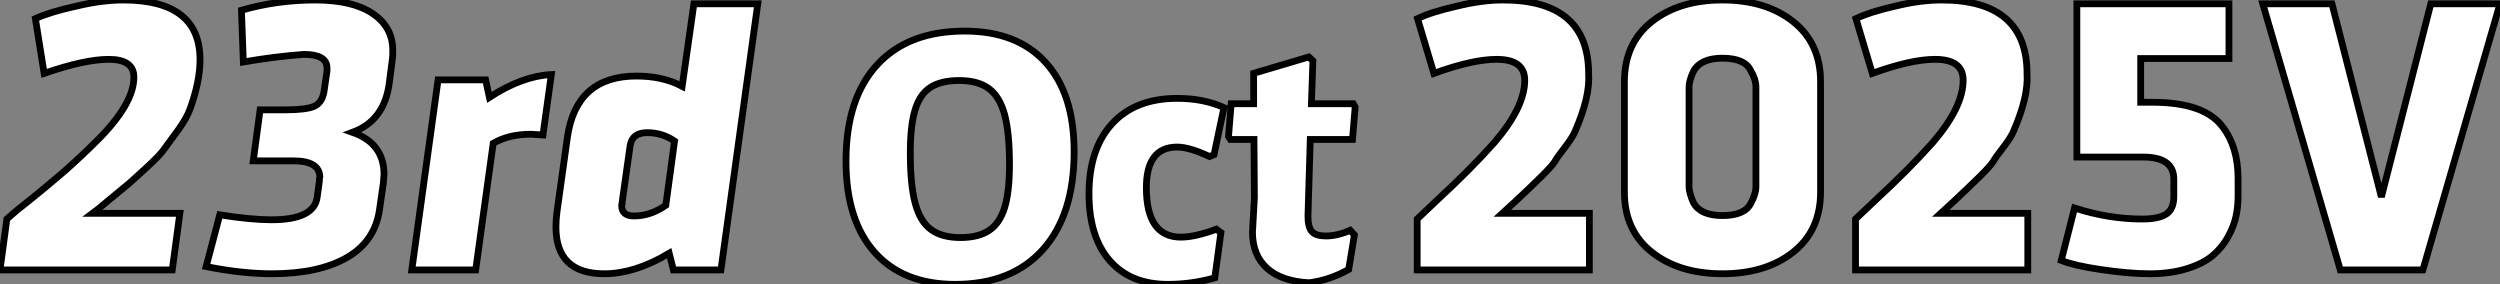
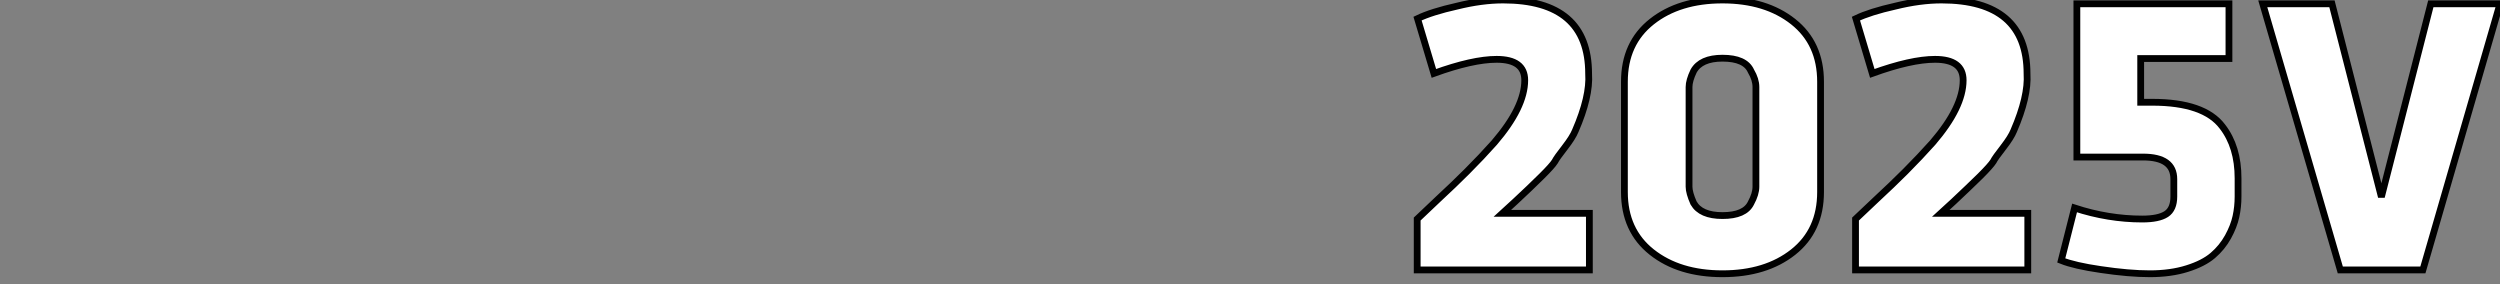
<svg xmlns="http://www.w3.org/2000/svg" viewBox="-0.004 3.75 368.208 41.878">
  <rect x="-0.004" y="3.75" width="368.208" height="41.878" fill="#808080" stroke="none" />
-   <path d="M25.87 0L0.50 0L1.51-7.50Q2.80-8.68 5.10-10.47L5.10-10.47Q6.66-11.70 10.08-14.62L10.08-14.62Q12.60-16.86 14.84-19.10L14.84-19.10Q20.22-24.47 20.22-28.39L20.22-28.39Q20.22-31.02 16.52-31.02L16.52-31.02Q12.99-31.02 7-28.95L7-28.95L5.71-37.02Q7.90-38.02 11.76-38.86L11.76-38.86Q15.51-39.76 18.65-39.76L18.65-39.76Q29.96-39.76 29.96-30.97L29.96-30.97Q29.96-27.78 28.50-23.74L28.50-23.74Q28-22.34 26.66-20.50L26.66-20.50L24.64-17.75Q24.14-16.97 22.01-15.01L22.01-15.01L19.54-12.77L16.69-10.42Q14.56-8.62 14.17-8.34L14.17-8.34L26.99-8.34L25.87 0ZM48.22-26.26L48.66-29.29L48.66-29.74Q48.66-31.75 45.25-31.75L45.25-31.75Q40.88-31.42 36.34-30.63L36.34-30.63L36.06-38.25Q41.27-39.76 46.93-39.76L46.93-39.76Q52.42-39.76 55.38-37.77Q58.35-35.78 58.35-32.31L58.35-32.31Q58.35-31.42 58.30-31.14L58.30-31.14L57.85-27.66Q57.18-22.01 52.42-20.27L52.42-20.27Q57.06-18.65 57.06-14.06L57.06-14.06Q57.06-13.94 56.95-12.71L56.95-12.71L56.39-8.85Q55.72-4.20 51.58-1.82Q47.43 0.56 40.54 0.56L40.54 0.56Q36.18 0.56 30.86-0.50L30.86-0.50L32.87-8.12Q37.41-7.39 40.49-7.39L40.49-7.39Q46.76-7.39 47.21-10.70L47.21-10.70L47.54-13.10L47.54-13.33Q47.60-13.55 47.60-13.66L47.60-13.66Q47.60-16.07 43.68-16.07L43.68-16.07L37.80-16.07L38.81-23.58L42.45-23.58Q45.64-23.58 46.79-24.11Q47.94-24.64 48.22-26.26L48.22-26.26ZM81.70-28.78L81.70-28.78L80.47-19.88Q79.02-19.99 78.68-19.99L78.68-19.99Q75.43-19.99 73.14-18.65L73.14-18.65L70.56 0L61.15 0L65.02-28L72.02-28L72.58-25.42Q77.39-28.56 81.70-28.78ZM89.49 0.56L89.49 0.56Q82.38 0.56 82.38-6.33L82.38-6.33Q82.38-7.39 82.54-8.62L82.54-8.62L84.06-19.49Q85.34-28.56 94.25-28.56L94.25-28.56Q98.11-28.56 100.97-27.05L100.97-27.05L102.70-39.20L112.11-39.20L106.68 0L99.68 0L99.06-2.46Q94.02 0.56 89.49 0.56ZM98.56-9.52L98.56-9.52L99.85-18.98Q98.06-20.22 95.82-20.22Q93.58-20.22 93.30-18.26L93.30-18.26L92.12-9.91Q92.12-9.86 92.12-9.69L92.12-9.69L92.06-9.52Q92.06-7.95 93.86-7.95L93.86-7.95Q96.32-7.95 98.56-9.52Z" fill="white" stroke="black" transform="translate(0 0) scale(1 1) translate(-0.504 43.51)" />
-   <path d="M18.82-36.68Q26.54-36.68 30.74-32.06Q34.94-27.44 34.94-18.93L34.94-18.93Q34.94-9.63 30.35-4.51Q25.76 0.62 17.42 0.62L17.42 0.62Q9.74 0.62 5.54-4.12Q1.34-8.85 1.34-17.53L1.34-17.53Q1.34-26.71 5.91-31.70Q10.47-36.68 18.82-36.68L18.82-36.68ZM18.03-29.40Q15.34-29.40 13.78-28.39Q12.21-27.38 11.51-25.06Q10.81-22.74 10.81-18.76L10.81-18.76Q10.81-14 11.54-11.31Q12.26-8.62 13.86-7.45Q15.46-6.27 18.20-6.27L18.20-6.27Q20.83-6.27 22.40-7.31Q23.97-8.34 24.70-10.67Q25.42-12.99 25.42-17.02L25.42-17.02Q25.42-21.73 24.70-24.39Q23.97-27.05 22.37-28.22Q20.78-29.40 18.03-29.40L18.03-29.40ZM50.12-26.77Q53.98-26.77 57.01-25.42L57.01-25.42L55.55-18.48L54.88-18.20Q51.91-19.60 50.12-19.60L50.12-19.60Q45.58-19.60 45.58-13.61L45.58-13.61Q45.58-6.33 50.68-6.33L50.68-6.33Q52.70-6.33 55.89-7.50L55.89-7.50L56.56-7L55.66-0.34Q52.30 0.62 48.72 0.62L48.72 0.62Q43.23 0.62 40.18-2.88Q37.13-6.38 37.13-12.71L37.13-12.71Q37.13-19.32 40.54-23.04Q43.96-26.77 50.12-26.77L50.12-26.77ZM72.02-6.50Q73.70-6.50 75.60-7.34L75.60-7.34L76.22-6.66L75.38-1.57Q72.58 0 69.55 0.39L69.55 0.39Q65.46 0.17 63.34-1.76Q61.21-3.70 61.21-7.06L61.21-7.06L61.49-12.15L61.43-20.72L57.96-20.72L57.68-21.17L58.07-25.98L61.38-25.98L61.38-30.46L69.50-32.87L70.11-32.31L69.89-25.98L76.05-25.98L76.33-25.48L75.94-20.72L69.72-20.72L69.38-9.41Q69.38-7.78 69.97-7.14Q70.56-6.50 72.02-6.50L72.02-6.50Z" fill="white" stroke="black" transform="translate(123.6 0) scale(1 1) translate(-0.344 45.008)" />
  <path d="M27.94 0L2.58 0L2.58-7.50L5.71-10.47Q7.95-12.54 9.91-14.50L9.91-14.50Q12.10-16.69 13.94-18.76L13.94-18.76Q18.42-23.97 18.42-27.94L18.42-27.94Q18.42-31.02 14.28-31.02L14.28-31.02Q10.75-31.02 5.04-28.95L5.04-28.95L2.63-37.02Q4.70-38.02 8.46-38.86L8.46-38.86Q12.10-39.76 15.23-39.76L15.23-39.76Q27.83-39.76 27.83-28.90L27.83-28.90Q28.06-25.54 25.87-20.50L25.87-20.50Q25.48-19.54 24.36-18.09L24.36-18.09Q23.13-16.52 22.85-15.96L22.85-15.96Q22.46-15.34 20.94-13.83L20.94-13.83L19.10-12.04L17.02-10.08L15.12-8.34L27.94-8.34L27.94 0ZM61.99-27.72L61.99-27.72L61.99-11.48Q61.99-5.82 57.96-2.63Q53.93 0.56 47.54 0.56Q41.16 0.56 37.13-2.63Q33.10-5.82 33.10-11.48L33.10-11.48L33.10-27.72Q33.10-33.38 37.13-36.57Q41.16-39.76 47.54-39.76Q53.93-39.76 57.96-36.57Q61.99-33.38 61.99-27.72ZM52.47-12.26L52.47-12.26L52.47-26.94Q52.47-28.06 51.74-29.29L51.74-29.29Q50.90-31.19 47.54-31.19L47.54-31.19Q44.35-31.19 43.29-29.29L43.29-29.29Q42.62-27.89 42.62-26.94L42.62-26.94L42.62-12.26Q42.62-11.37 43.29-9.86L43.29-9.86Q44.35-8.01 47.54-8.01L47.54-8.01Q50.85-8.01 51.74-9.86L51.74-9.86Q52.47-11.20 52.47-12.26ZM92.51 0L67.14 0L67.14-7.50L70.28-10.47Q72.52-12.54 74.48-14.50L74.48-14.50Q76.66-16.69 78.51-18.76L78.51-18.76Q82.99-23.97 82.99-27.94L82.99-27.94Q82.99-31.02 78.85-31.02L78.85-31.02Q75.32-31.02 69.61-28.95L69.61-28.95L67.20-37.02Q69.27-38.02 73.02-38.86L73.02-38.86Q76.66-39.76 79.80-39.76L79.80-39.76Q92.40-39.76 92.40-28.90L92.40-28.90Q92.62-25.54 90.44-20.50L90.44-20.50Q90.05-19.54 88.93-18.09L88.93-18.09Q87.70-16.52 87.42-15.96L87.42-15.96Q87.02-15.34 85.51-13.83L85.51-13.83L83.66-12.04L81.59-10.08L79.69-8.34L92.51-8.34L92.51 0ZM99.74-39.20L122.14-39.20L122.14-31.14L109.14-31.14L109.14-24.70L110.82-24.70Q118.50-24.70 121.18-21.11L121.18-21.11Q123.48-18.14 123.48-13.50L123.48-13.50L123.48-10.81Q123.48-9.30 123.17-7.87Q122.86-6.44 122.00-4.87Q121.13-3.30 119.76-2.13Q118.38-0.95 115.98-0.20Q113.57 0.56 110.49 0.56Q107.41 0.56 103.26-0.06L103.26-0.06Q99.40-0.62 97.44-1.40L97.44-1.40L99.40-9.13Q104.38-7.50 109.37-7.50L109.37-7.50Q111.78-7.50 112.90-8.23Q114.02-8.96 114.02-10.81L114.02-10.81L114.02-13.38Q114.02-16.63 109.48-16.63L109.48-16.63L99.74-16.63L99.74-39.20ZM151.87-39.20L162.06-39.20L150.70 0L138.54 0L127.12-39.20L137.31-39.20L144.59-10.75L151.87-39.20Z" fill="white" stroke="black" transform="translate(206.72 0) scale(1 1) translate(-0.576 43.51)" />
</svg>